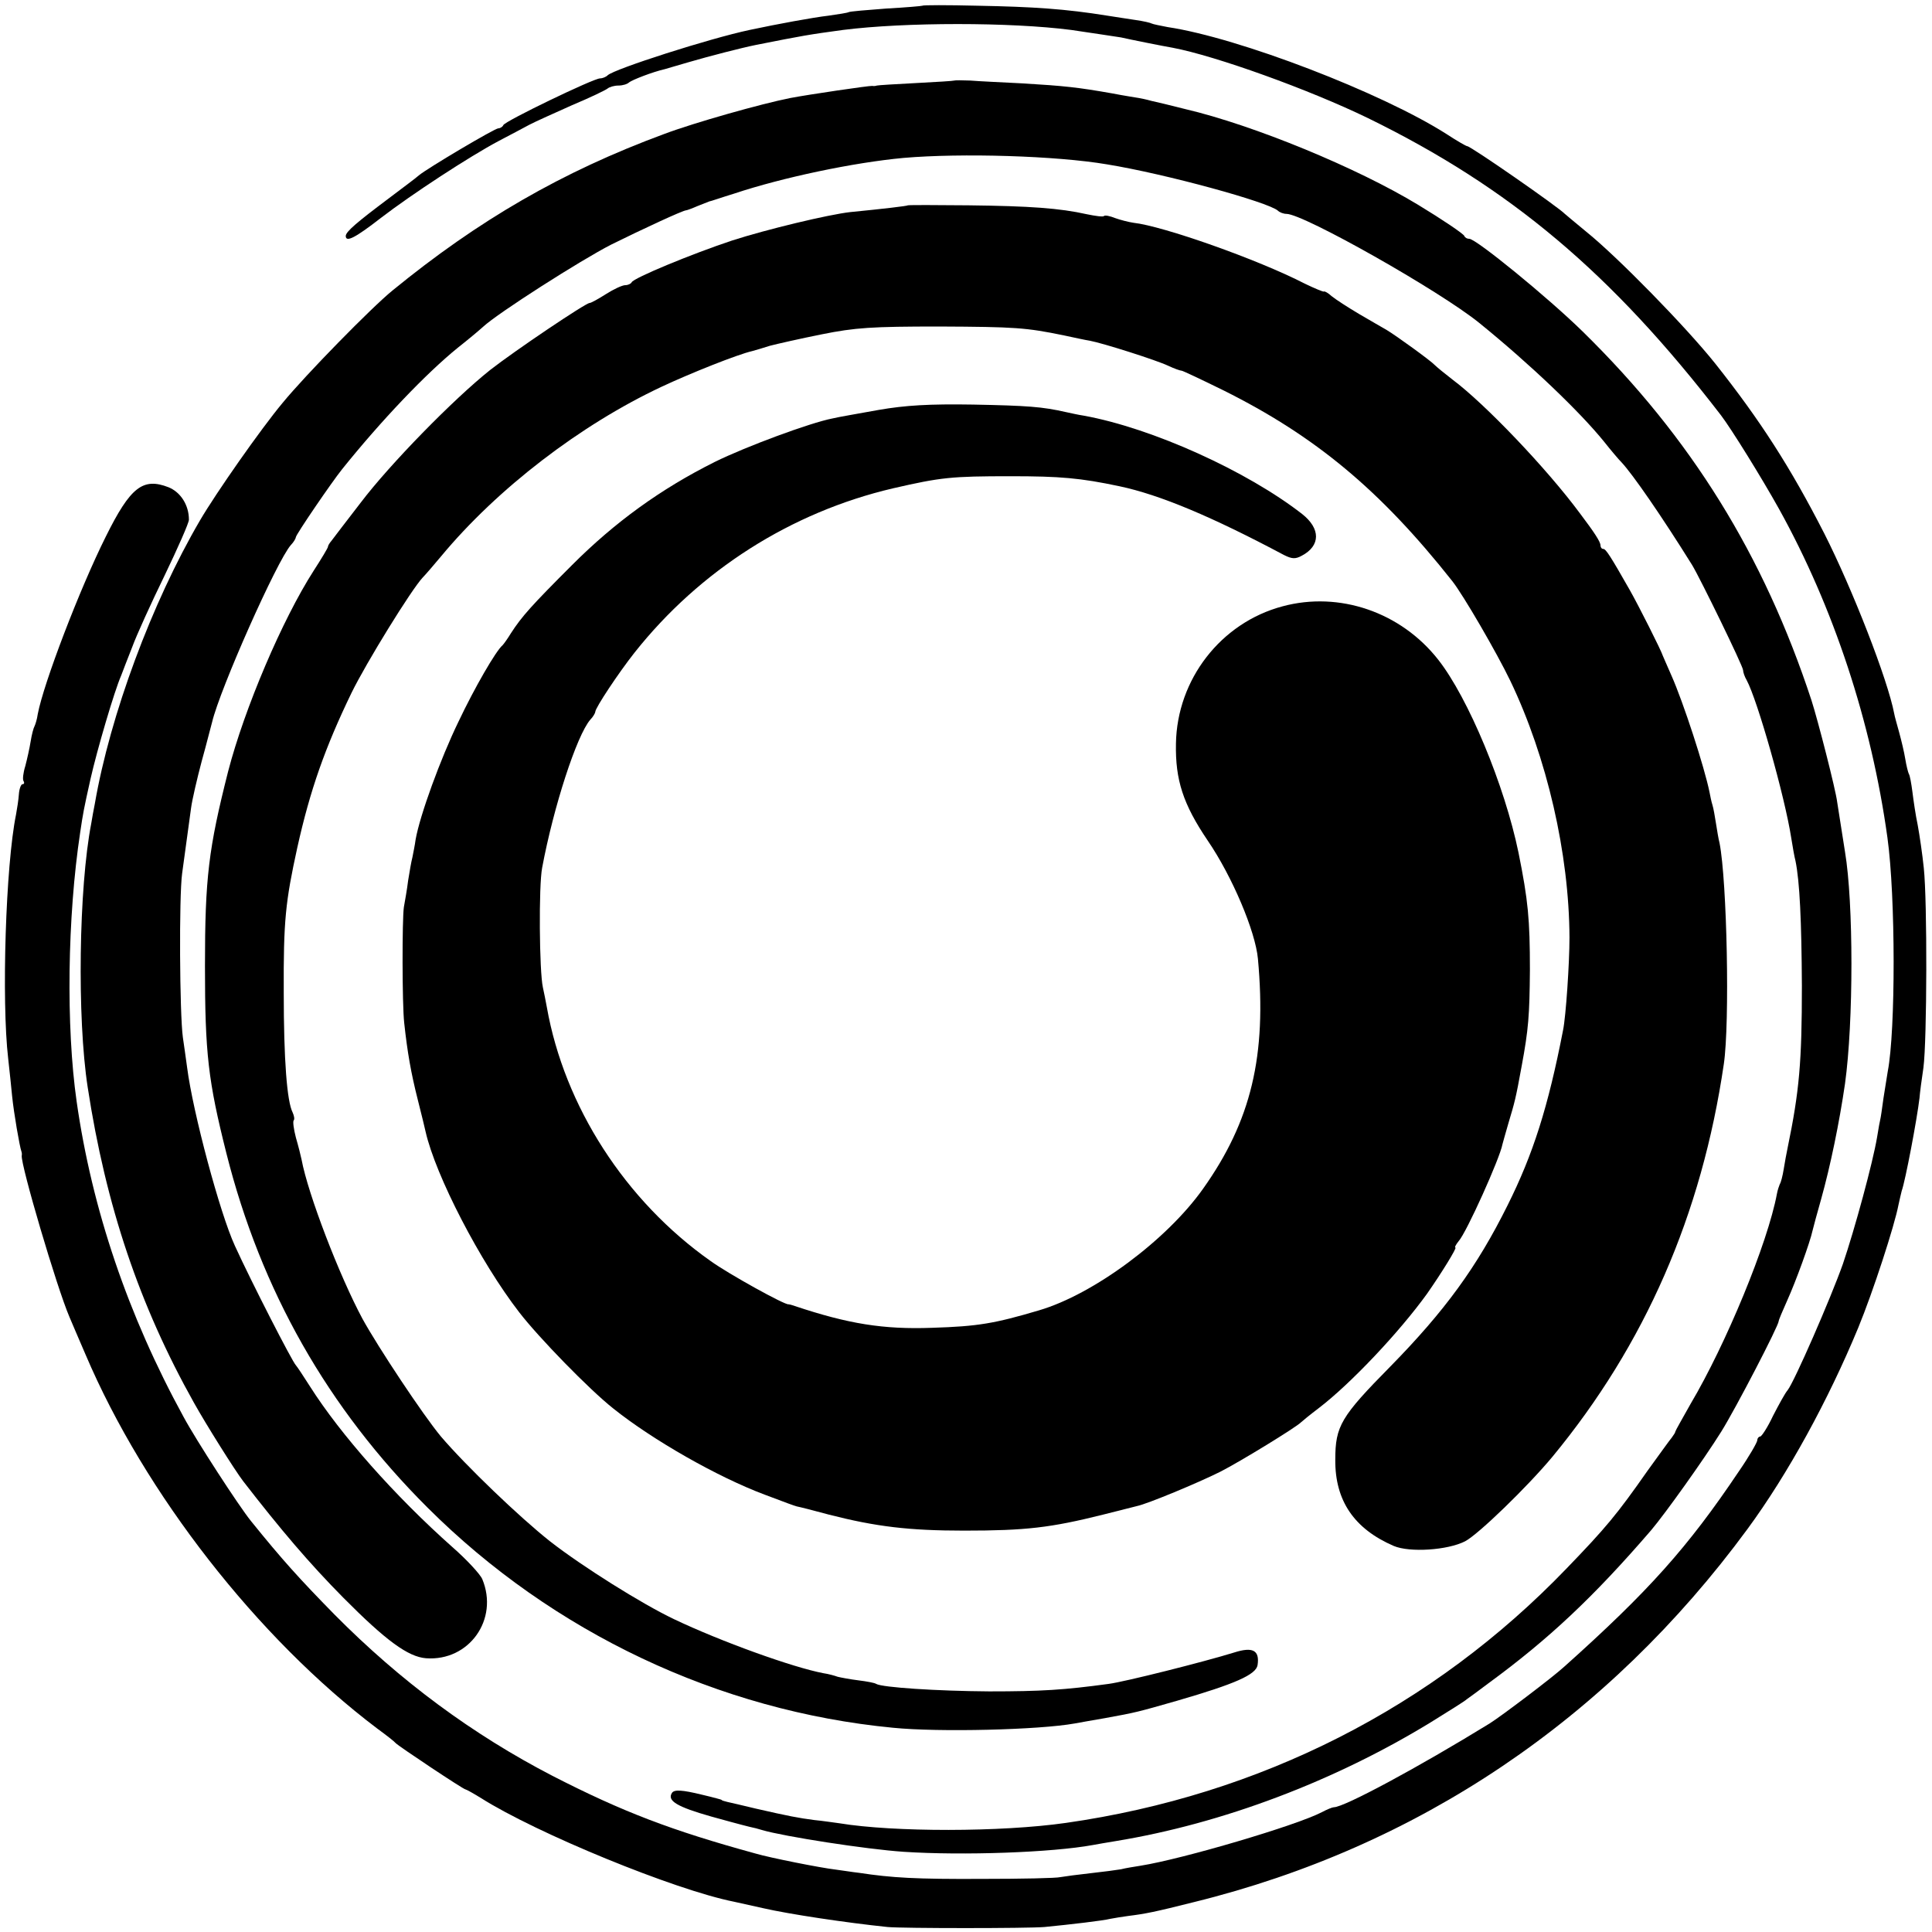
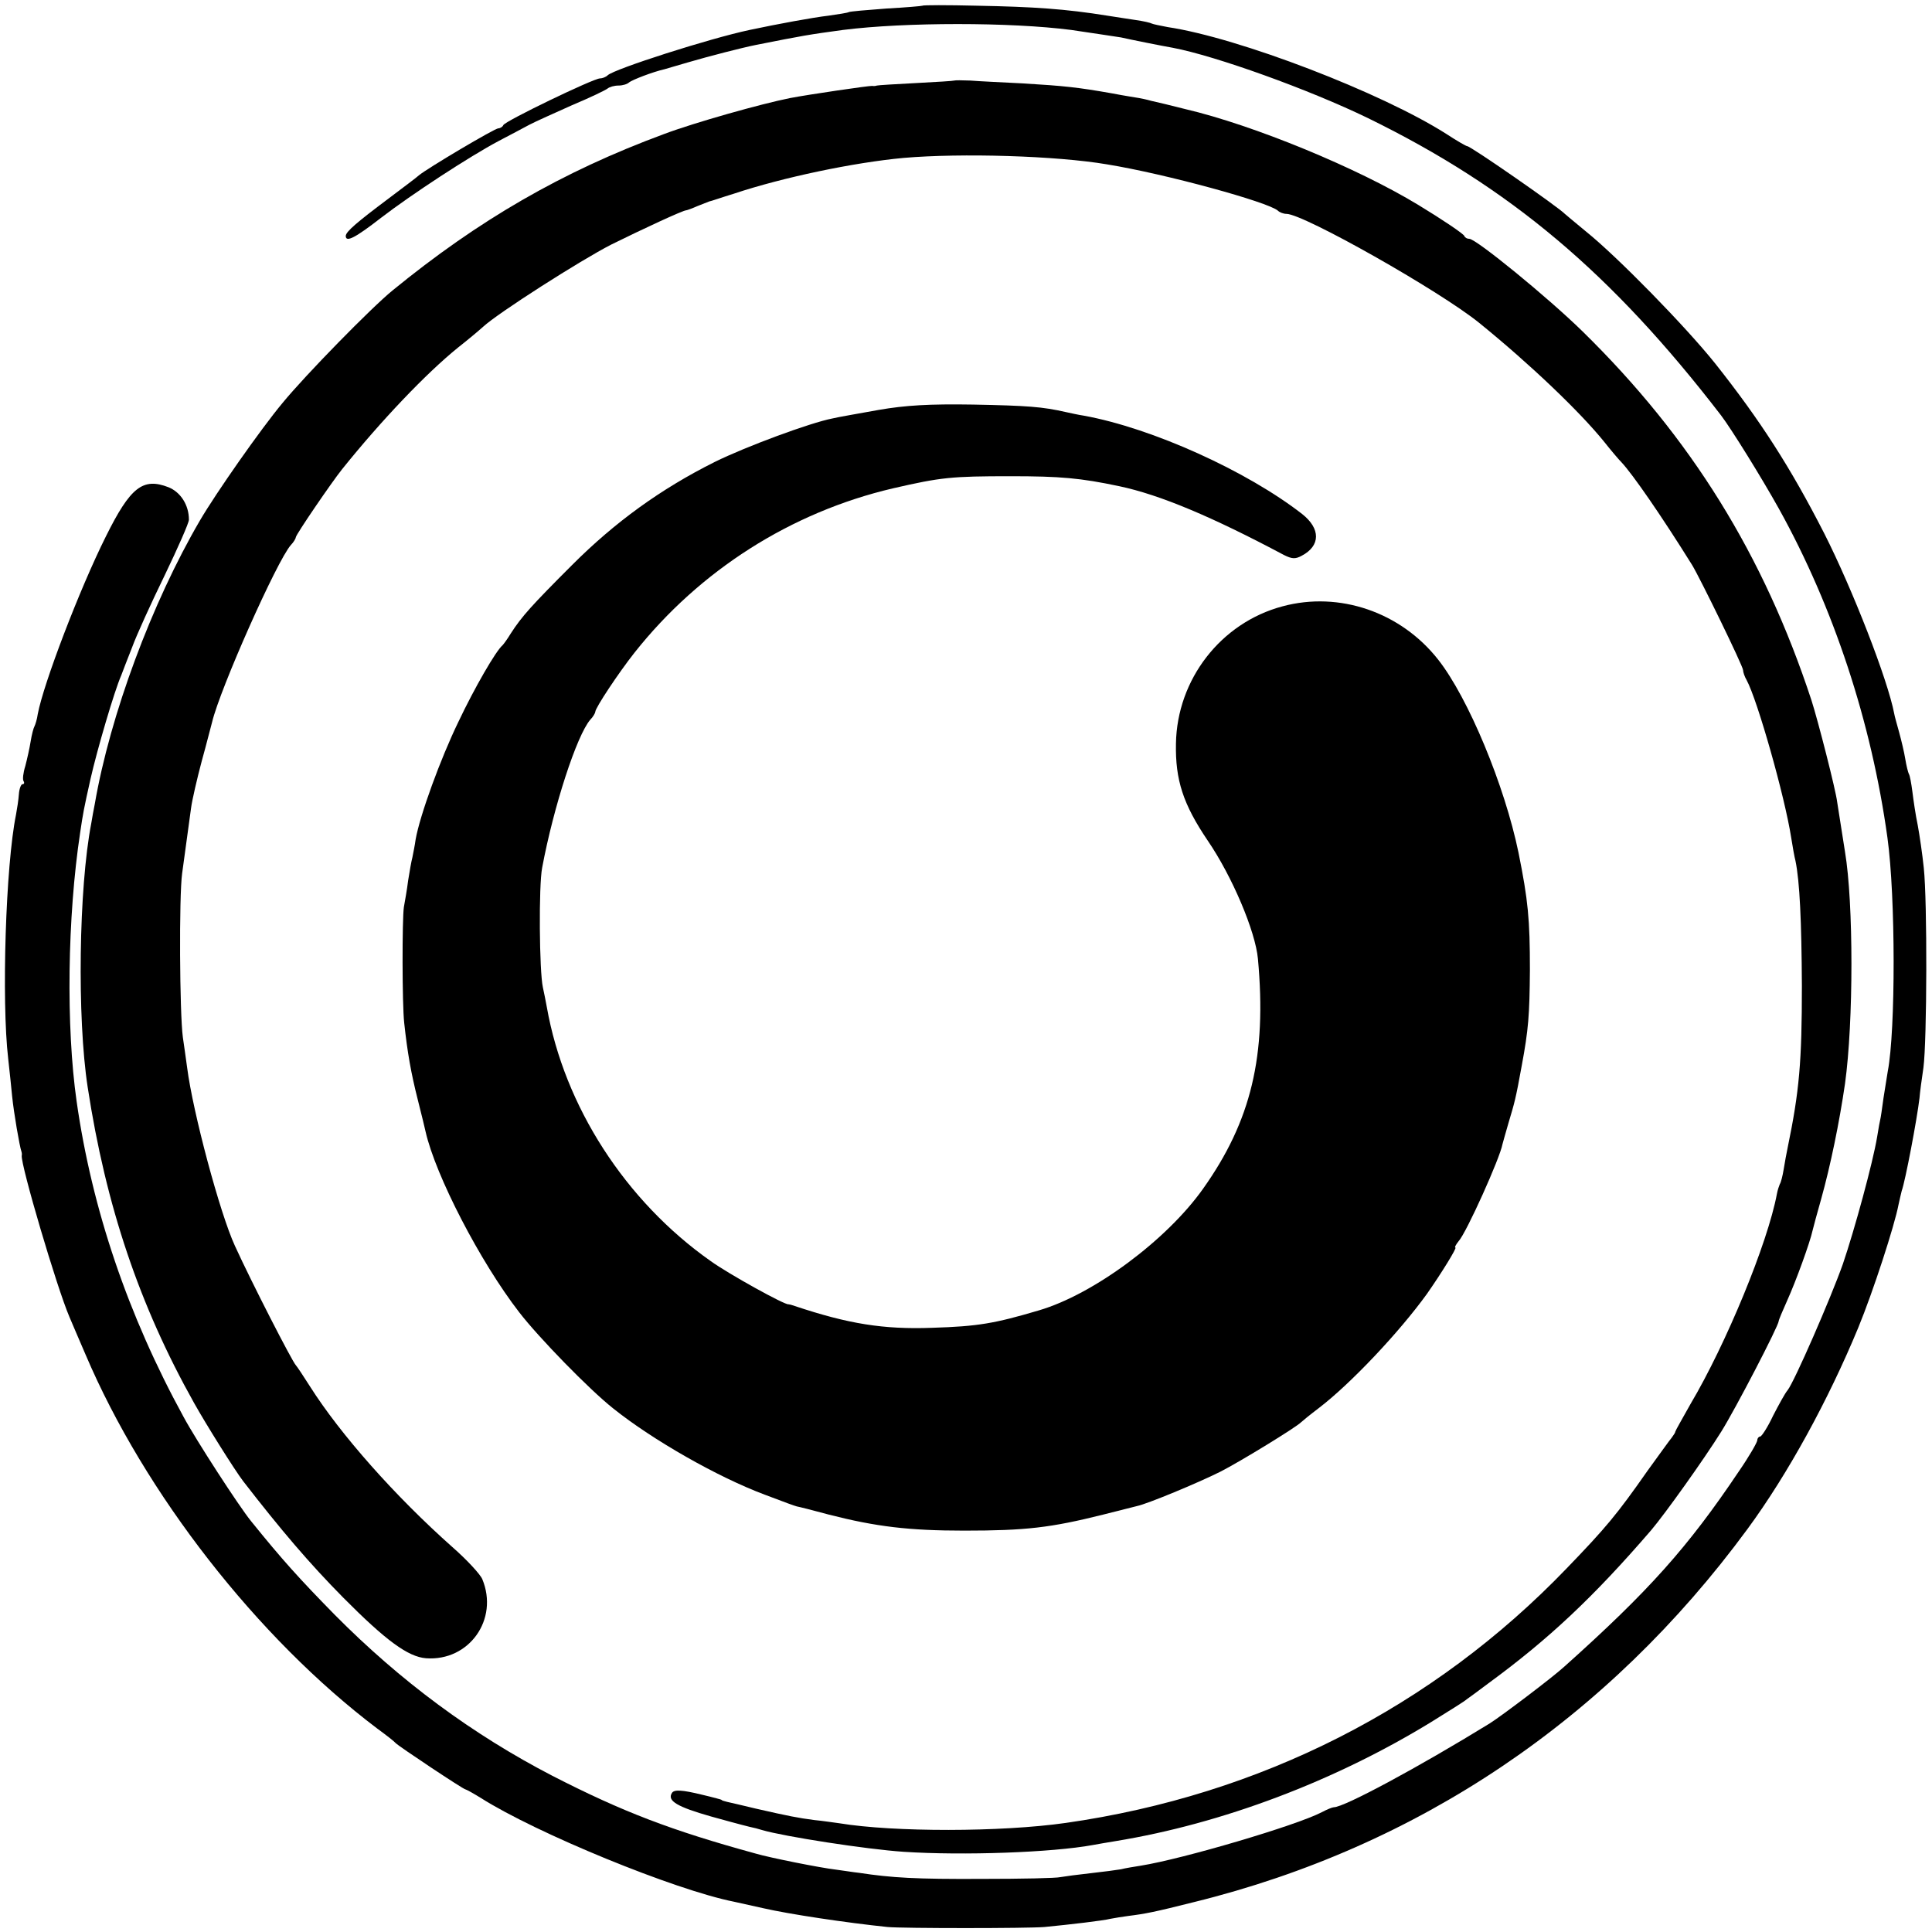
<svg xmlns="http://www.w3.org/2000/svg" version="1.0" width="542pt" height="542pt" viewBox="0 0 542 542" preserveAspectRatio="xMidYMid meet">
  <g transform="translate(0,542) scale(0.1,-0.1)" fill="#000000" stroke="none">
-     <path d="M2588 5404 c-2 -1 -47 -5 -102 -8 -54 -4 -101 -8 -105 -10 -3 -2 -29 -6 -57 -10 -43 -5 -141 -23 -221 -40 -113 -24 -378 -109 -398 -127 -5 -5 -15 -9 -22 -9 -18 0 -267 -120 -271 -131 -2 -5 -9 -9 -14 -9 -10 0 -199 -112 -223 -132 -5 -5 -44 -34 -85 -65 -88 -66 -120 -93 -120 -105 0 -19 27 -5 99 51 86 66 248 172 331 216 30 16 69 36 85 45 17 9 71 33 120 55 50 21 94 42 100 47 5 4 18 8 30 8 12 0 25 4 30 9 9 7 65 29 100 37 6 2 35 10 65 19 58 17 151 41 191 49 131 26 148 29 244 42 174 22 470 22 640 0 49 -7 126 -19 140 -21 21 -5 121 -25 145 -29 121 -23 382 -117 547 -197 399 -195 684 -435 991 -834 29 -38 114 -175 163 -263 153 -276 259 -597 304 -922 23 -166 23 -541 1 -655 -2 -11 -7 -45 -12 -75 -4 -30 -8 -57 -9 -60 -1 -3 -5 -25 -9 -50 -12 -72 -63 -259 -96 -356 -34 -96 -136 -330 -155 -354 -7 -8 -25 -41 -41 -72 -15 -32 -32 -58 -36 -58 -4 0 -8 -5 -8 -10 0 -6 -23 -46 -52 -88 -143 -213 -253 -336 -490 -548 -34 -31 -177 -139 -209 -159 -200 -123 -408 -235 -437 -235 -4 0 -19 -6 -34 -14 -71 -37 -389 -131 -508 -150 -19 -3 -44 -7 -55 -10 -11 -2 -49 -7 -85 -11 -36 -4 -74 -9 -85 -11 -11 -3 -110 -5 -220 -5 -185 -1 -253 3 -345 17 -19 2 -48 7 -65 9 -43 5 -184 33 -225 45 -237 65 -373 117 -570 218 -224 116 -427 266 -612 453 -99 101 -146 153 -234 262 -34 42 -154 227 -189 292 -156 285 -257 583 -300 885 -30 210 -26 517 10 755 8 54 10 65 29 150 18 80 67 247 86 290 4 11 18 47 31 80 12 33 53 123 91 201 37 77 68 147 68 156 0 41 -23 77 -57 91 -72 28 -107 1 -176 -138 -74 -148 -175 -413 -191 -498 -2 -15 -7 -30 -9 -34 -3 -5 -8 -24 -11 -43 -3 -19 -10 -50 -15 -69 -6 -19 -8 -38 -5 -42 3 -5 2 -9 -3 -9 -4 0 -9 -13 -10 -28 -1 -15 -5 -41 -8 -57 -29 -142 -41 -522 -22 -685 4 -36 9 -83 11 -105 5 -49 21 -141 26 -155 1 -3 2 -8 1 -12 -3 -26 98 -369 134 -453 7 -16 27 -64 45 -105 166 -390 483 -796 818 -1049 26 -19 49 -37 52 -41 7 -8 190 -130 196 -130 2 0 22 -11 43 -24 156 -99 544 -258 710 -291 9 -2 45 -10 81 -18 74 -17 234 -41 350 -53 43 -4 392 -4 440 0 72 7 166 18 185 23 11 2 34 6 50 8 48 6 74 11 185 39 629 155 1160 513 1552 1046 114 155 227 362 311 565 42 102 102 287 113 345 3 14 7 31 9 39 10 27 43 201 50 261 1 14 6 52 11 85 10 76 11 467 1 560 -4 39 -12 93 -17 120 -6 28 -12 70 -15 94 -3 23 -7 46 -10 50 -2 4 -7 23 -10 42 -3 19 -11 52 -17 74 -6 22 -13 46 -14 53 -18 95 -117 349 -196 505 -95 186 -180 318 -306 477 -83 104 -275 300 -362 370 -30 25 -57 47 -60 50 -18 19 -264 190 -274 190 -3 0 -29 15 -58 34 -182 116 -582 270 -782 300 -21 4 -41 8 -45 10 -3 2 -24 7 -46 10 -22 3 -57 9 -78 12 -118 19 -207 25 -366 28 -83 2 -152 2 -153 0z" />
+     <path d="M2588 5404 c-2 -1 -47 -5 -102 -8 -54 -4 -101 -8 -105 -10 -3 -2 -29 -6 -57 -10 -43 -5 -141 -23 -221 -40 -113 -24 -378 -109 -398 -127 -5 -5 -15 -9 -22 -9 -18 0 -267 -120 -271 -131 -2 -5 -9 -9 -14 -9 -10 0 -199 -112 -223 -132 -5 -5 -44 -34 -85 -65 -88 -66 -120 -93 -120 -105 0 -19 27 -5 99 51 86 66 248 172 331 216 30 16 69 36 85 45 17 9 71 33 120 55 50 21 94 42 100 47 5 4 18 8 30 8 12 0 25 4 30 9 9 7 65 29 100 37 6 2 35 10 65 19 58 17 151 41 191 49 131 26 148 29 244 42 174 22 470 22 640 0 49 -7 126 -19 140 -21 21 -5 121 -25 145 -29 121 -23 382 -117 547 -197 399 -195 684 -435 991 -834 29 -38 114 -175 163 -263 153 -276 259 -597 304 -922 23 -166 23 -541 1 -655 -2 -11 -7 -45 -12 -75 -4 -30 -8 -57 -9 -60 -1 -3 -5 -25 -9 -50 -12 -72 -63 -259 -96 -356 -34 -96 -136 -330 -155 -354 -7 -8 -25 -41 -41 -72 -15 -32 -32 -58 -36 -58 -4 0 -8 -5 -8 -10 0 -6 -23 -46 -52 -88 -143 -213 -253 -336 -490 -548 -34 -31 -177 -139 -209 -159 -200 -123 -408 -235 -437 -235 -4 0 -19 -6 -34 -14 -71 -37 -389 -131 -508 -150 -19 -3 -44 -7 -55 -10 -11 -2 -49 -7 -85 -11 -36 -4 -74 -9 -85 -11 -11 -3 -110 -5 -220 -5 -185 -1 -253 3 -345 17 -19 2 -48 7 -65 9 -43 5 -184 33 -225 45 -237 65 -373 117 -570 218 -224 116 -427 266 -612 453 -99 101 -146 153 -234 262 -34 42 -154 227 -189 292 -156 285 -257 583 -300 885 -30 210 -26 517 10 755 8 54 10 65 29 150 18 80 67 247 86 290 4 11 18 47 31 80 12 33 53 123 91 201 37 77 68 147 68 156 0 41 -23 77 -57 91 -72 28 -107 1 -176 -138 -74 -148 -175 -413 -191 -498 -2 -15 -7 -30 -9 -34 -3 -5 -8 -24 -11 -43 -3 -19 -10 -50 -15 -69 -6 -19 -8 -38 -5 -42 3 -5 2 -9 -3 -9 -4 0 -9 -13 -10 -28 -1 -15 -5 -41 -8 -57 -29 -142 -41 -522 -22 -685 4 -36 9 -83 11 -105 5 -49 21 -141 26 -155 1 -3 2 -8 1 -12 -3 -26 98 -369 134 -453 7 -16 27 -64 45 -105 166 -390 483 -796 818 -1049 26 -19 49 -37 52 -41 7 -8 190 -130 196 -130 2 0 22 -11 43 -24 156 -99 544 -258 710 -291 9 -2 45 -10 81 -18 74 -17 234 -41 350 -53 43 -4 392 -4 440 0 72 7 166 18 185 23 11 2 34 6 50 8 48 6 74 11 185 39 629 155 1160 513 1552 1046 114 155 227 362 311 565 42 102 102 287 113 345 3 14 7 31 9 39 10 27 43 201 50 261 1 14 6 52 11 85 10 76 11 467 1 560 -4 39 -12 93 -17 120 -6 28 -12 70 -15 94 -3 23 -7 46 -10 50 -2 4 -7 23 -10 42 -3 19 -11 52 -17 74 -6 22 -13 46 -14 53 -18 95 -117 349 -196 505 -95 186 -180 318 -306 477 -83 104 -275 300 -362 370 -30 25 -57 47 -60 50 -18 19 -264 190 -274 190 -3 0 -29 15 -58 34 -182 116 -582 270 -782 300 -21 4 -41 8 -45 10 -3 2 -24 7 -46 10 -22 3 -57 9 -78 12 -118 19 -207 25 -366 28 -83 2 -152 2 -153 0" />
    <path d="M2677 5194 c-1 -1 -49 -4 -107 -7 -58 -3 -107 -6 -110 -7 -3 -1 -8 -2 -13 -1 -7 1 -178 -24 -230 -34 -81 -16 -269 -69 -354 -101 -287 -106 -521 -242 -762 -439 -59 -48 -244 -237 -308 -315 -61 -73 -187 -253 -232 -330 -135 -231 -252 -546 -295 -795 -3 -16 -8 -41 -10 -55 -35 -181 -40 -545 -10 -740 51 -333 145 -612 298 -885 34 -61 115 -190 138 -220 106 -137 187 -232 281 -327 120 -121 182 -166 232 -170 121 -9 205 109 158 222 -6 14 -44 55 -84 90 -161 143 -314 316 -399 450 -19 30 -37 57 -40 60 -10 10 -124 232 -171 335 -42 91 -118 375 -134 500 -4 28 -9 66 -12 85 -9 66 -11 395 -2 460 11 79 17 126 25 183 3 23 17 83 30 132 14 50 26 99 29 109 22 93 182 453 221 497 8 8 14 19 14 22 0 7 101 155 130 191 110 137 236 269 325 341 28 22 59 48 70 58 42 39 274 187 360 231 87 43 201 96 210 96 2 0 16 5 32 12 15 6 30 12 33 13 3 0 34 11 70 22 135 45 334 87 475 100 163 14 428 6 570 -18 166 -27 453 -106 480 -130 5 -5 16 -9 24 -9 48 0 430 -216 541 -306 143 -116 282 -249 350 -333 19 -24 41 -50 49 -58 31 -33 112 -150 198 -288 23 -38 143 -284 143 -295 0 -5 4 -18 10 -28 30 -55 107 -326 125 -442 4 -25 9 -54 12 -65 12 -58 17 -170 18 -350 0 -214 -7 -295 -40 -455 -3 -14 -8 -41 -11 -60 -3 -19 -8 -38 -11 -42 -2 -5 -6 -16 -8 -27 -26 -139 -143 -422 -242 -589 -23 -41 -43 -76 -43 -78 0 -3 -5 -10 -10 -17 -6 -7 -36 -49 -68 -93 -86 -123 -117 -160 -227 -274 -375 -390 -859 -636 -1405 -714 -182 -26 -483 -26 -635 -1 -16 2 -48 7 -70 9 -46 6 -72 11 -164 32 -36 9 -73 17 -81 19 -8 2 -15 4 -15 5 0 1 -7 3 -15 5 -8 2 -26 7 -40 10 -57 14 -79 15 -85 5 -14 -22 15 -39 110 -66 21 -6 91 -25 108 -29 10 -2 26 -6 35 -9 61 -18 292 -54 397 -61 167 -11 417 -2 531 19 11 2 39 7 64 11 299 49 614 168 885 334 50 31 95 59 100 64 6 4 33 24 61 45 168 123 294 241 456 429 39 46 147 197 197 277 40 64 161 297 161 310 0 3 11 29 24 58 24 53 64 163 71 196 2 9 13 49 24 88 26 93 51 214 67 324 24 173 24 507 0 650 -5 33 -19 121 -22 140 -4 34 -54 229 -72 285 -134 408 -338 737 -642 1035 -98 96 -299 260 -318 260 -6 0 -12 3 -14 8 -2 6 -63 47 -129 87 -171 104 -462 224 -654 269 -39 10 -81 20 -95 23 -14 4 -29 7 -35 8 -5 1 -39 6 -75 13 -96 17 -134 21 -250 28 -58 3 -124 6 -148 8 -23 1 -43 1 -45 0z" />
-     <path d="M2547 4844 c-2 -2 -70 -10 -162 -19 -61 -7 -233 -48 -332 -80 -114 -38 -276 -105 -281 -117 -2 -4 -10 -8 -18 -8 -8 0 -32 -11 -54 -25 -22 -14 -42 -25 -46 -25 -11 0 -210 -134 -279 -188 -103 -82 -281 -264 -363 -372 -40 -52 -77 -100 -82 -107 -6 -7 -10 -14 -10 -17 0 -3 -18 -33 -40 -67 -88 -137 -194 -386 -240 -563 -55 -217 -65 -299 -65 -546 0 -246 9 -322 60 -525 97 -385 284 -715 565 -995 351 -350 816 -570 1305 -617 130 -13 410 -6 510 12 17 3 55 10 85 15 88 16 91 17 203 49 162 47 221 73 225 100 6 41 -13 52 -66 35 -84 -26 -306 -82 -352 -88 -125 -17 -188 -21 -335 -21 -146 1 -300 11 -317 21 -4 3 -26 7 -50 10 -24 3 -50 8 -58 10 -8 3 -26 8 -40 10 -85 16 -288 89 -420 152 -90 43 -256 147 -347 218 -86 68 -236 212 -306 294 -50 60 -176 250 -220 330 -65 121 -153 350 -171 447 -2 10 -9 38 -16 62 -6 23 -9 45 -6 48 3 3 1 13 -3 22 -16 31 -25 148 -25 336 -1 203 5 256 38 407 36 162 78 281 152 434 41 84 168 290 200 324 8 8 31 35 52 60 157 189 390 368 618 475 81 38 214 91 254 100 8 2 31 9 50 15 19 5 85 20 145 32 94 19 141 22 330 22 213 -1 243 -3 350 -25 28 -6 60 -13 73 -15 37 -7 185 -54 219 -70 17 -8 34 -14 38 -14 3 0 56 -25 117 -55 259 -129 441 -281 642 -535 31 -39 126 -203 163 -280 103 -215 165 -485 166 -720 0 -72 -10 -221 -18 -260 -42 -216 -84 -348 -156 -492 -86 -173 -176 -296 -328 -451 -139 -141 -155 -167 -155 -262 -1 -115 53 -194 164 -242 45 -19 151 -12 200 13 37 19 176 154 245 237 260 315 419 679 481 1102 17 115 9 513 -12 620 -3 11 -7 36 -10 55 -3 19 -7 43 -10 52 -3 9 -6 25 -8 35 -14 70 -74 254 -107 328 -12 28 -23 52 -24 55 -4 14 -68 141 -93 185 -54 95 -67 115 -74 115 -5 0 -8 5 -8 10 0 10 -17 36 -57 89 -93 126 -268 309 -358 376 -22 17 -44 35 -50 41 -11 12 -109 83 -136 99 -10 6 -44 25 -76 44 -32 19 -66 41 -77 50 -10 9 -20 15 -22 13 -2 -1 -26 9 -53 22 -134 69 -399 162 -481 171 -14 2 -37 8 -51 13 -15 6 -29 9 -32 6 -2 -3 -24 0 -48 5 -76 17 -159 23 -332 25 -92 1 -168 1 -170 0z" />
    <path d="M2465 4270 c-55 -10 -114 -20 -130 -24 -62 -12 -243 -79 -330 -122 -152 -76 -280 -169 -400 -289 -114 -114 -141 -144 -172 -192 -9 -15 -20 -30 -23 -33 -19 -16 -79 -120 -124 -215 -50 -103 -108 -262 -120 -330 -2 -16 -7 -39 -9 -50 -3 -11 -8 -40 -12 -65 -3 -25 -9 -58 -12 -75 -5 -34 -5 -272 1 -325 9 -83 19 -140 38 -215 11 -44 21 -84 22 -90 28 -123 153 -365 263 -507 54 -70 196 -216 263 -269 111 -89 294 -193 425 -242 66 -25 80 -30 90 -33 6 -1 46 -11 90 -23 133 -34 225 -45 380 -45 173 0 242 8 390 45 44 11 87 22 95 24 29 6 171 65 233 96 57 29 215 126 227 139 3 3 25 21 50 40 89 68 225 212 303 320 40 57 85 130 80 130 -3 0 1 8 9 18 22 24 116 233 123 272 1 3 8 30 17 60 17 57 20 66 37 160 19 102 22 142 23 269 0 142 -5 195 -32 329 -39 189 -141 434 -225 541 -105 134 -278 193 -437 150 -173 -46 -296 -205 -299 -385 -2 -102 20 -170 89 -272 69 -101 134 -255 141 -332 25 -272 -19 -455 -154 -645 -102 -144 -307 -296 -460 -341 -125 -37 -171 -45 -300 -49 -137 -5 -235 11 -385 61 -8 3 -16 5 -18 5 -9 -3 -168 85 -218 121 -240 169 -411 435 -460 713 -3 17 -8 41 -11 55 -10 45 -12 285 -2 336 32 171 97 371 135 415 8 8 14 19 14 22 0 11 65 109 110 166 183 231 439 394 725 461 135 31 164 34 330 34 140 0 196 -5 305 -28 114 -24 261 -86 462 -193 22 -11 32 -12 50 -2 53 28 53 76 1 117 -154 120 -420 241 -613 276 -14 2 -36 7 -50 10 -66 15 -107 18 -260 21 -123 2 -190 -2 -265 -15z" />
  </g>
</svg>